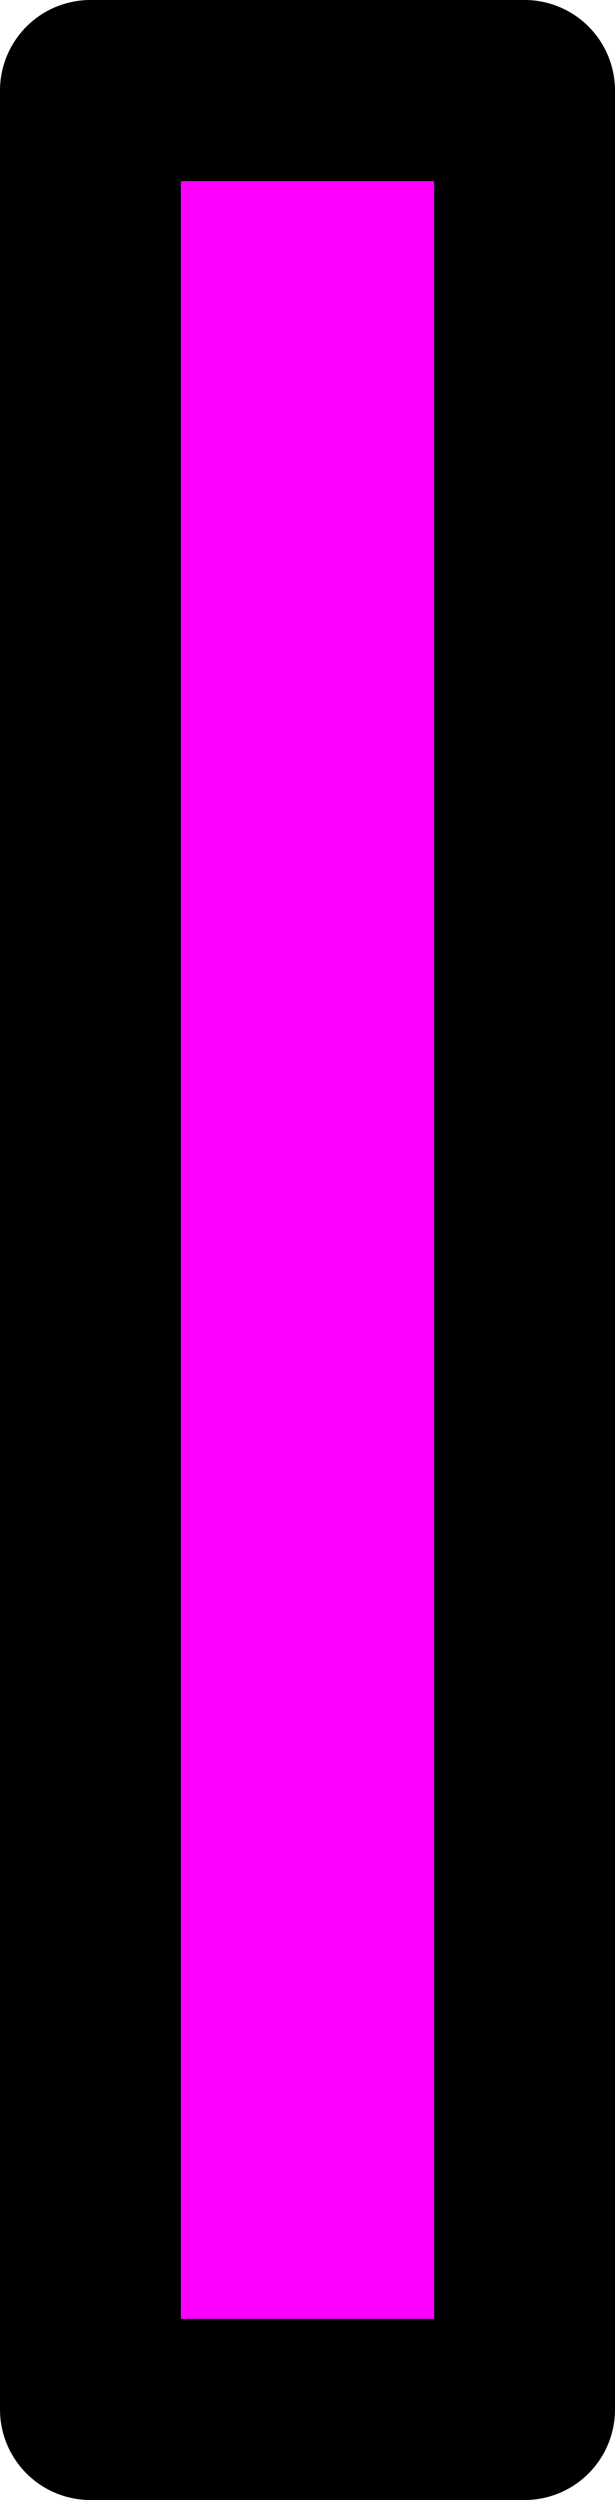
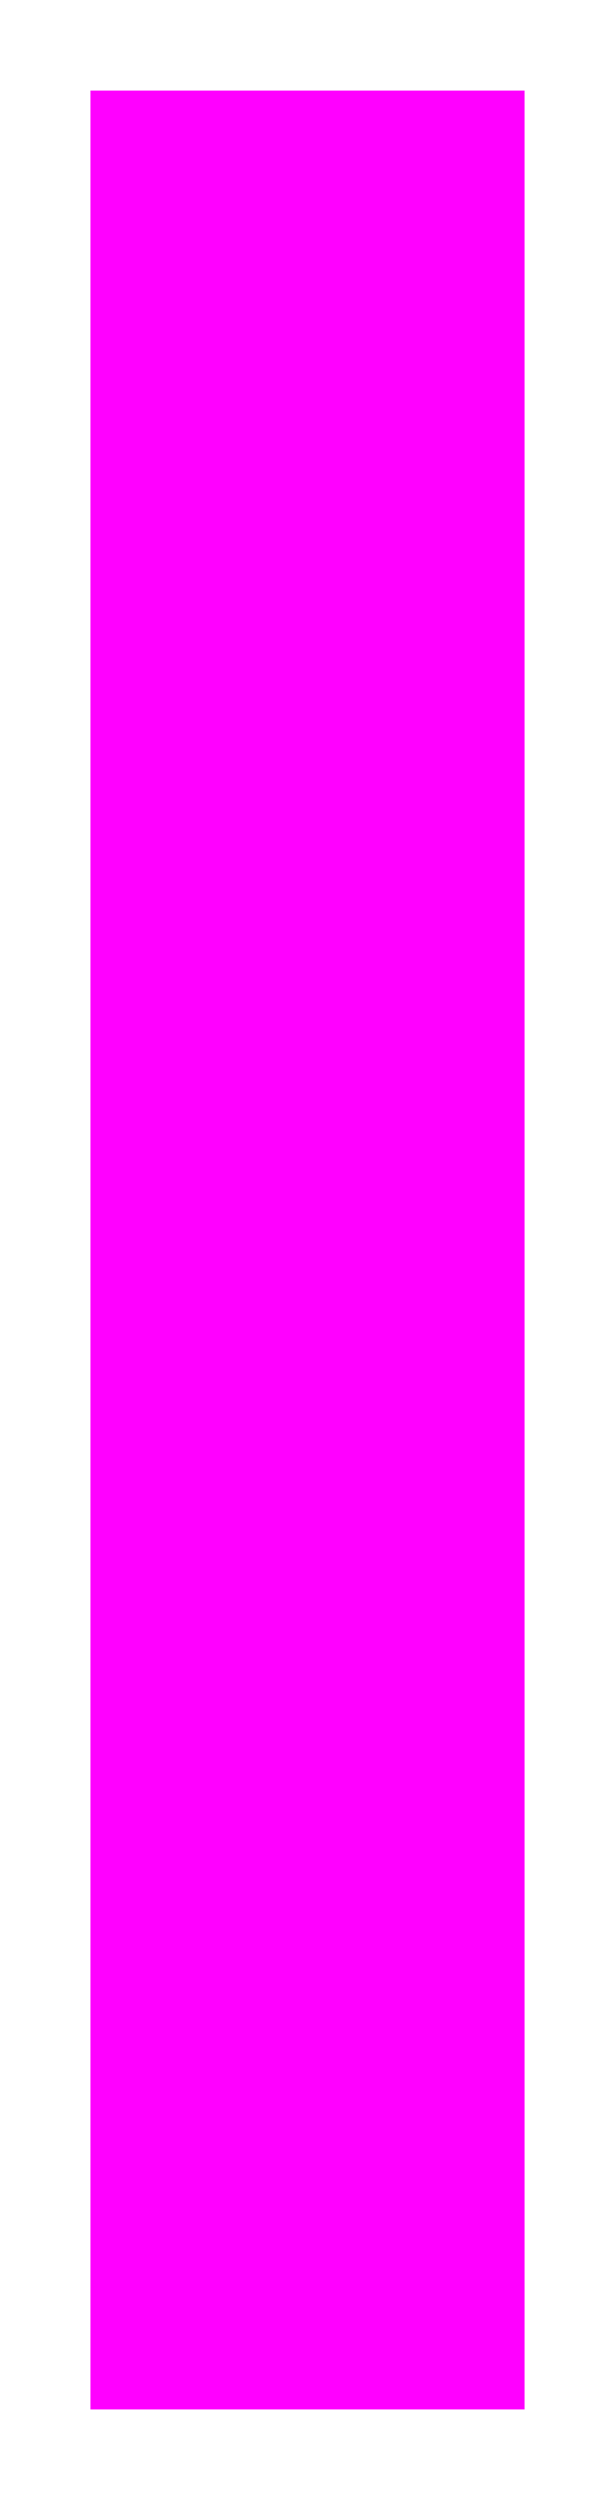
<svg xmlns="http://www.w3.org/2000/svg" height="34.5px" width="8.5px">
  <g transform="matrix(1.0, 0.0, 0.0, 1.0, 4.25, 17.25)">
    <path d="M-3.0 -16.0 L-3.0 16.0 3.0 16.0 3.0 -16.0 -3.0 -16.0" fill="#ff00ff" fill-rule="evenodd" stroke="none" />
-     <path d="M-3.0 -16.0 L3.0 -16.0 3.0 16.0 -3.0 16.0 -3.0 -16.0 Z" fill="none" stroke="#000000" stroke-linecap="round" stroke-linejoin="round" stroke-width="2.5" />
  </g>
</svg>